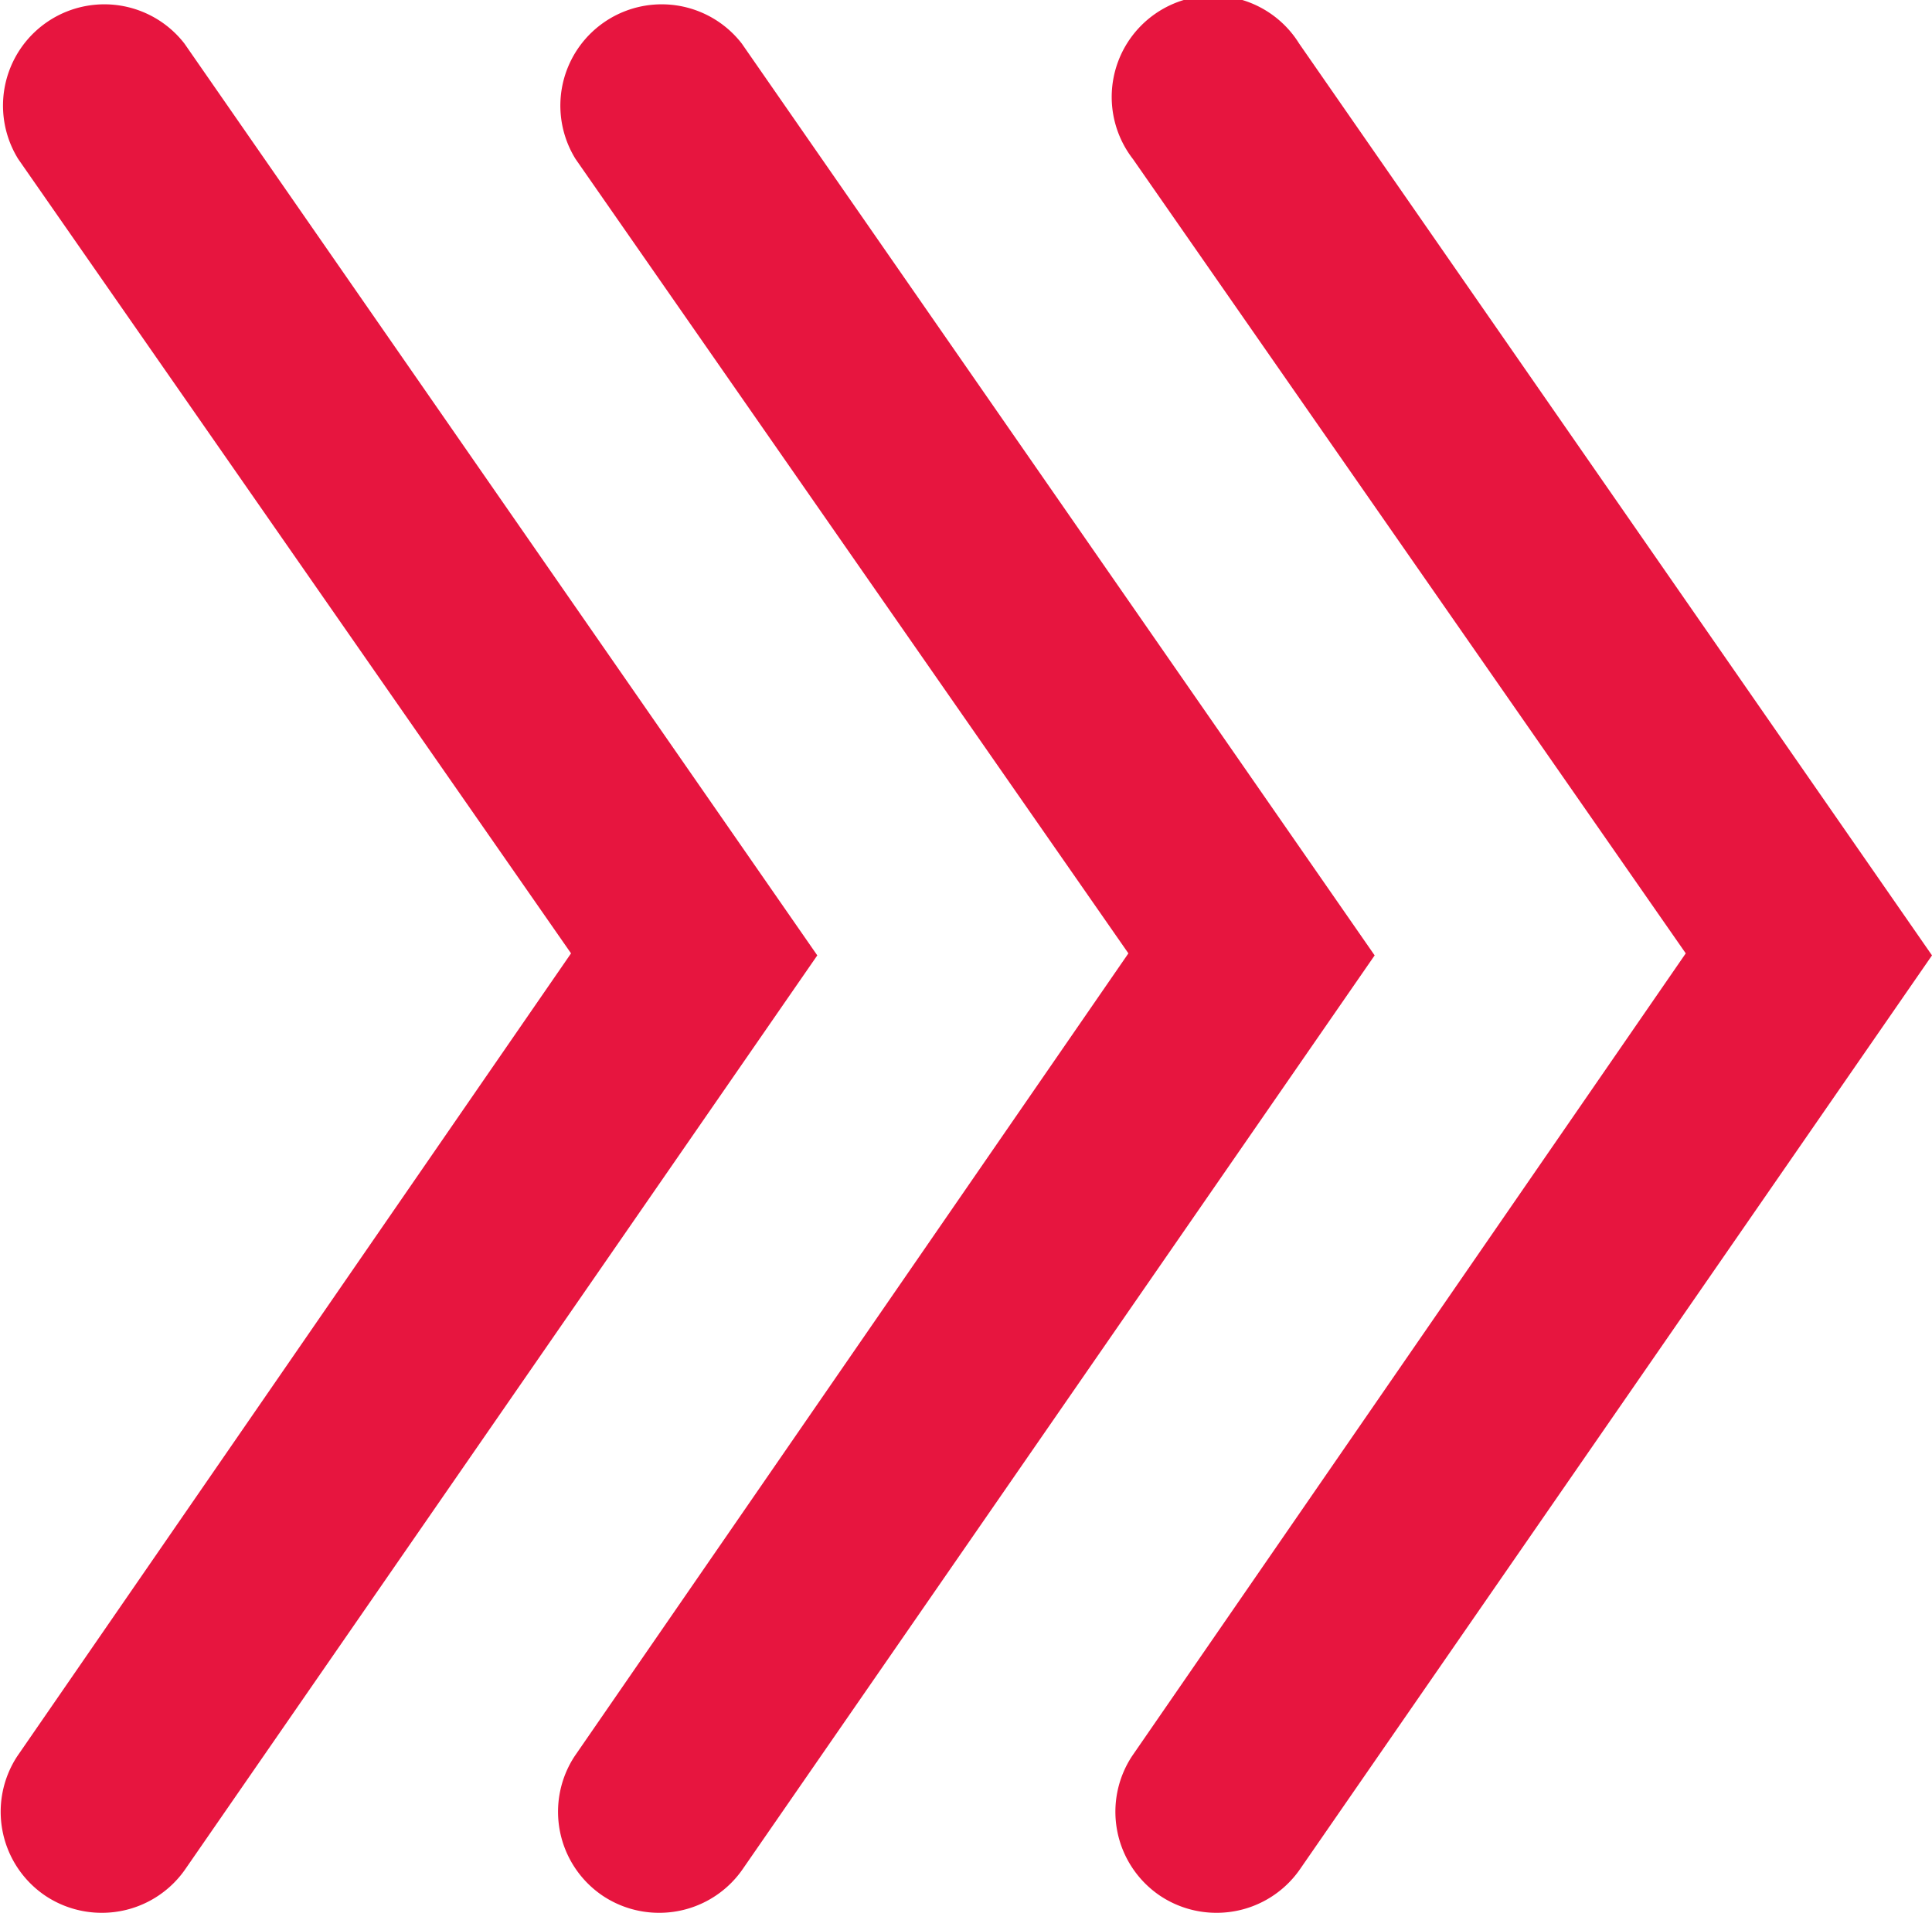
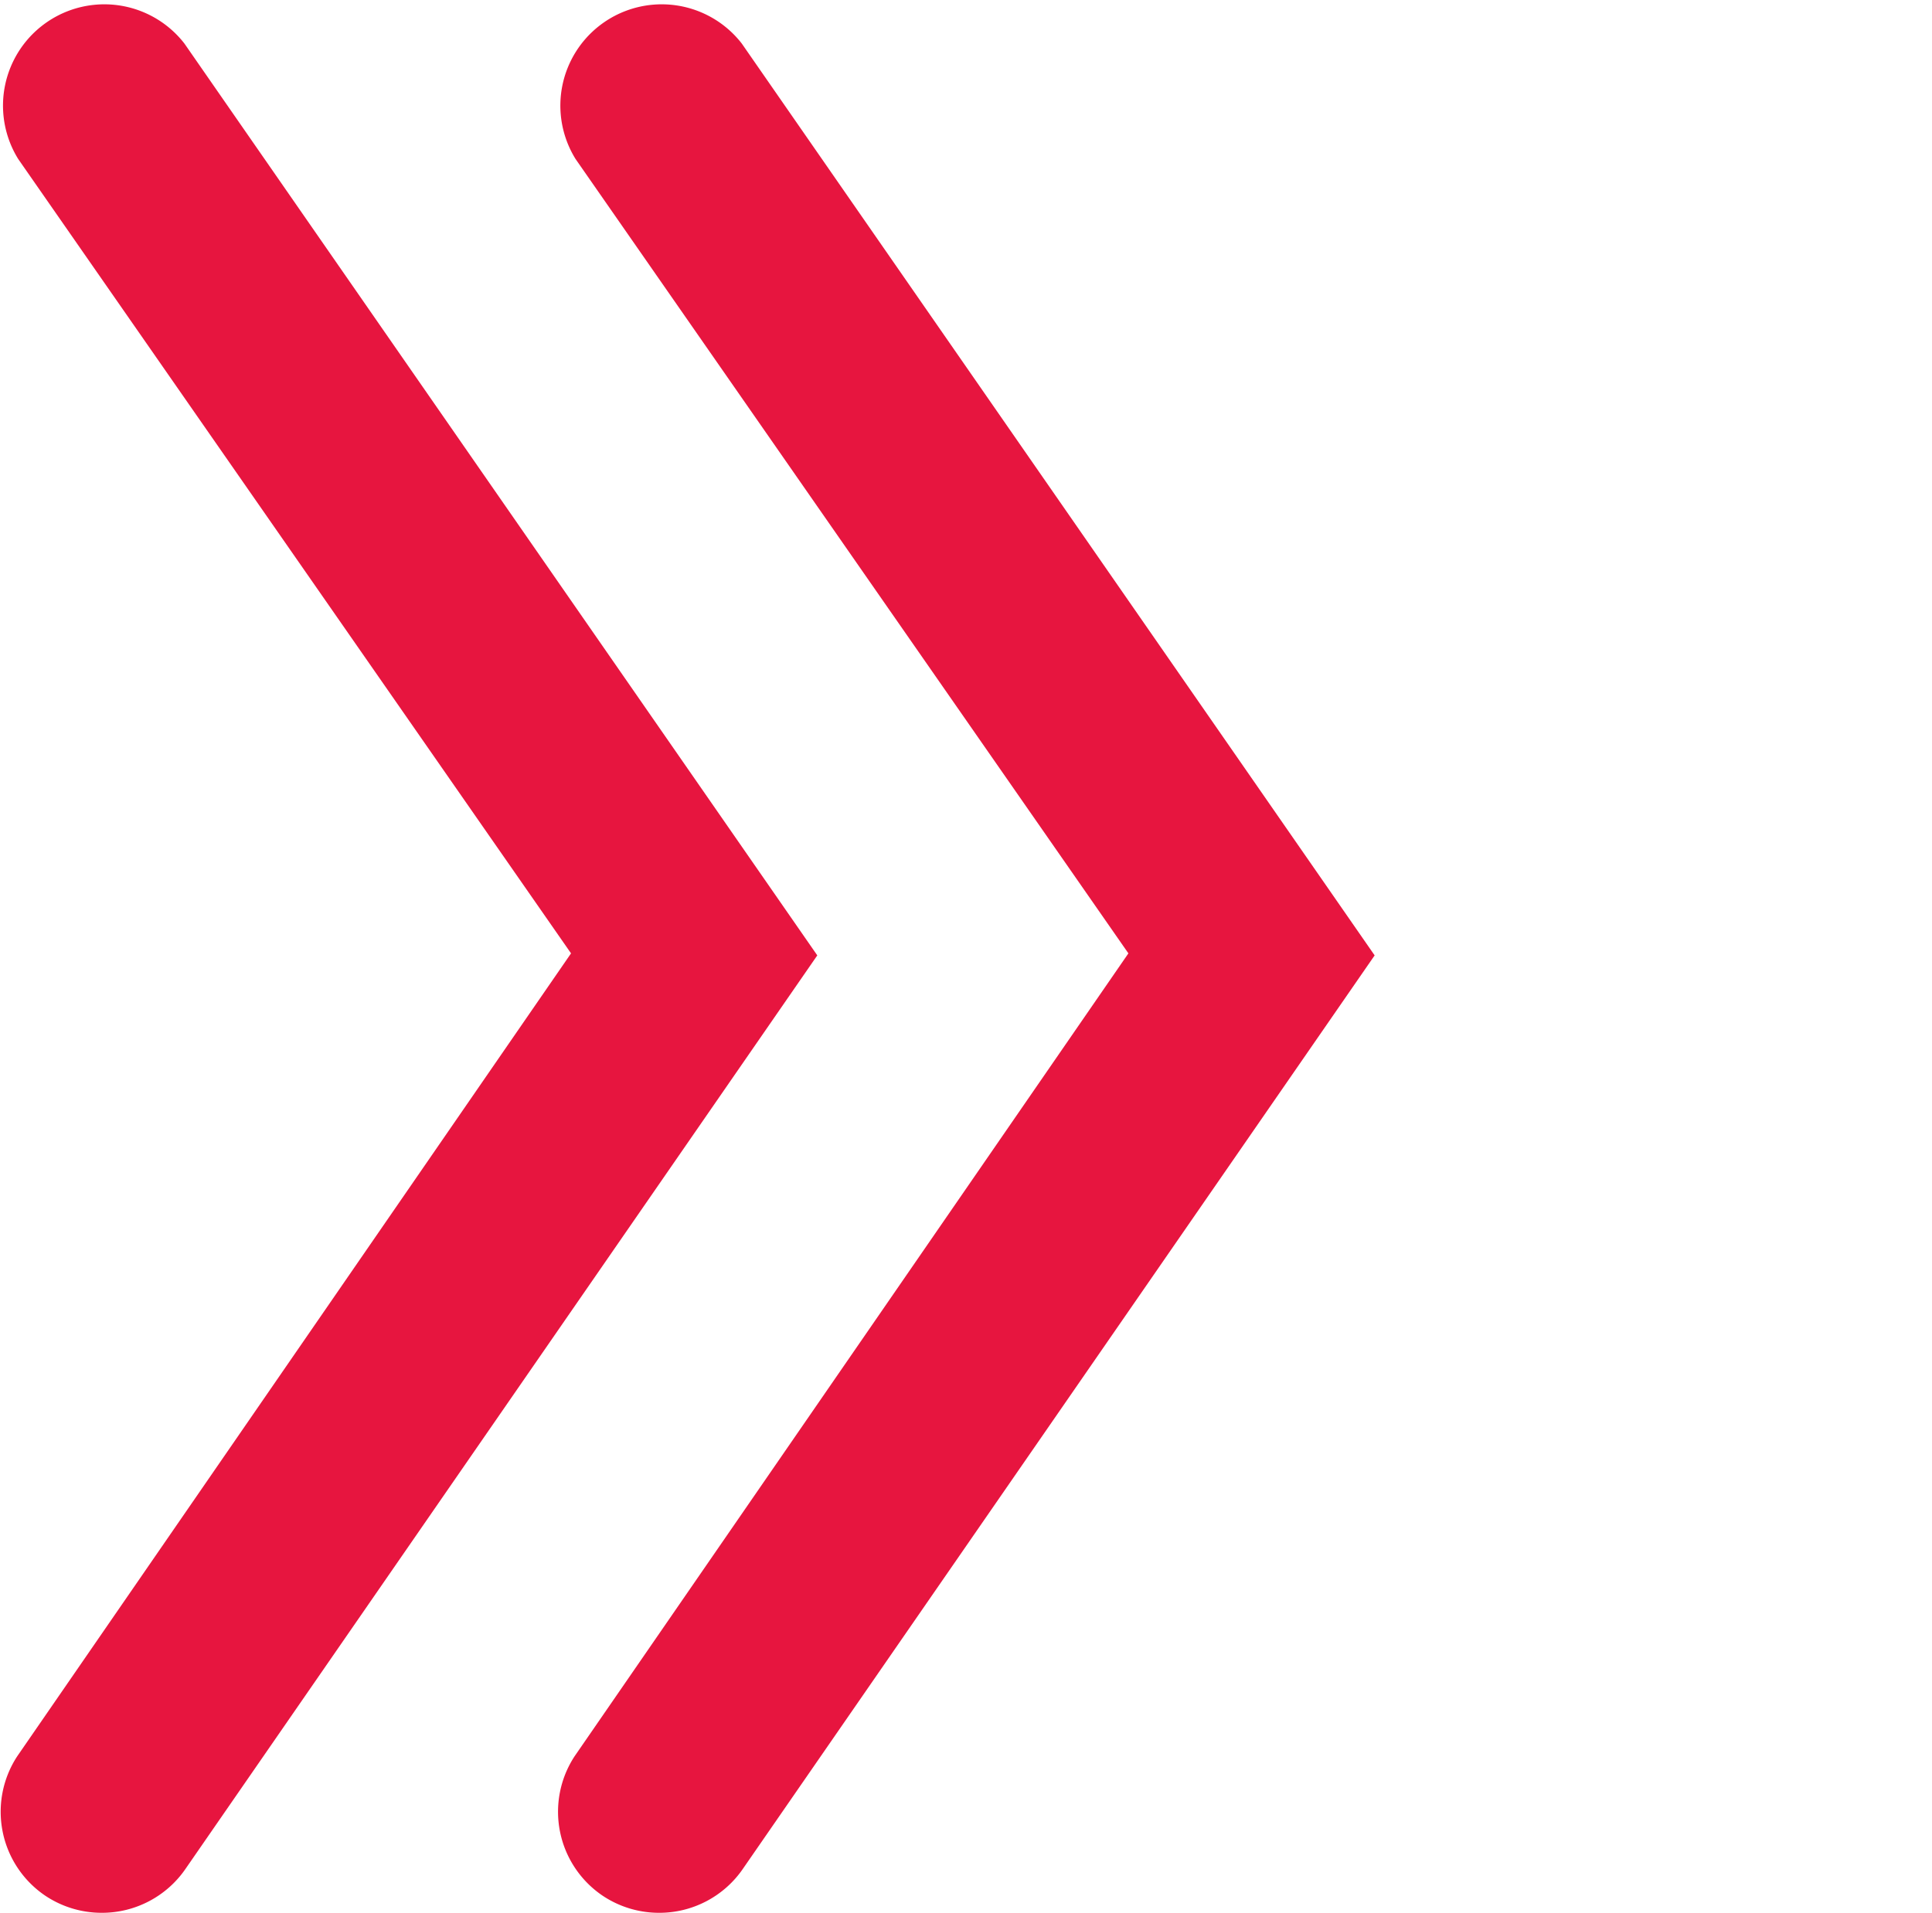
<svg xmlns="http://www.w3.org/2000/svg" viewBox="0 0 38.13 37.76">
  <defs>
    <style>.cls-1{fill:#e7153f;}</style>
  </defs>
  <g id="レイヤー_2" data-name="レイヤー 2">
    <g id="icon">
      <g id="_3arrow" data-name="3arrow">
        <path class="cls-1" d="M2,37.76a2,2,0,0,1-1.11-.34,2,2,0,0,1-.55-2.75L11.27,18.82.36,3.14A2,2,0,0,1,3.64.86l12.49,18L3.67,36.88A2,2,0,0,1,2,37.76Z" />
        <path class="cls-1" d="M13,37.76a2,2,0,0,1-1.11-.34,2,2,0,0,1-.55-2.75L22.27,18.82,11.36,3.14A2,2,0,0,1,14.64.86l12.49,18L14.67,36.88A2,2,0,0,1,13,37.76Z" />
-         <path class="cls-1" d="M24,37.76a2,2,0,0,1-1.11-.34,2,2,0,0,1-.55-2.75L33.27,18.82,22.36,3.14A2,2,0,1,1,25.64.86l12.49,18L25.67,36.88A2,2,0,0,1,24,37.76Z" />
      </g>
    </g>
  </g>
</svg>